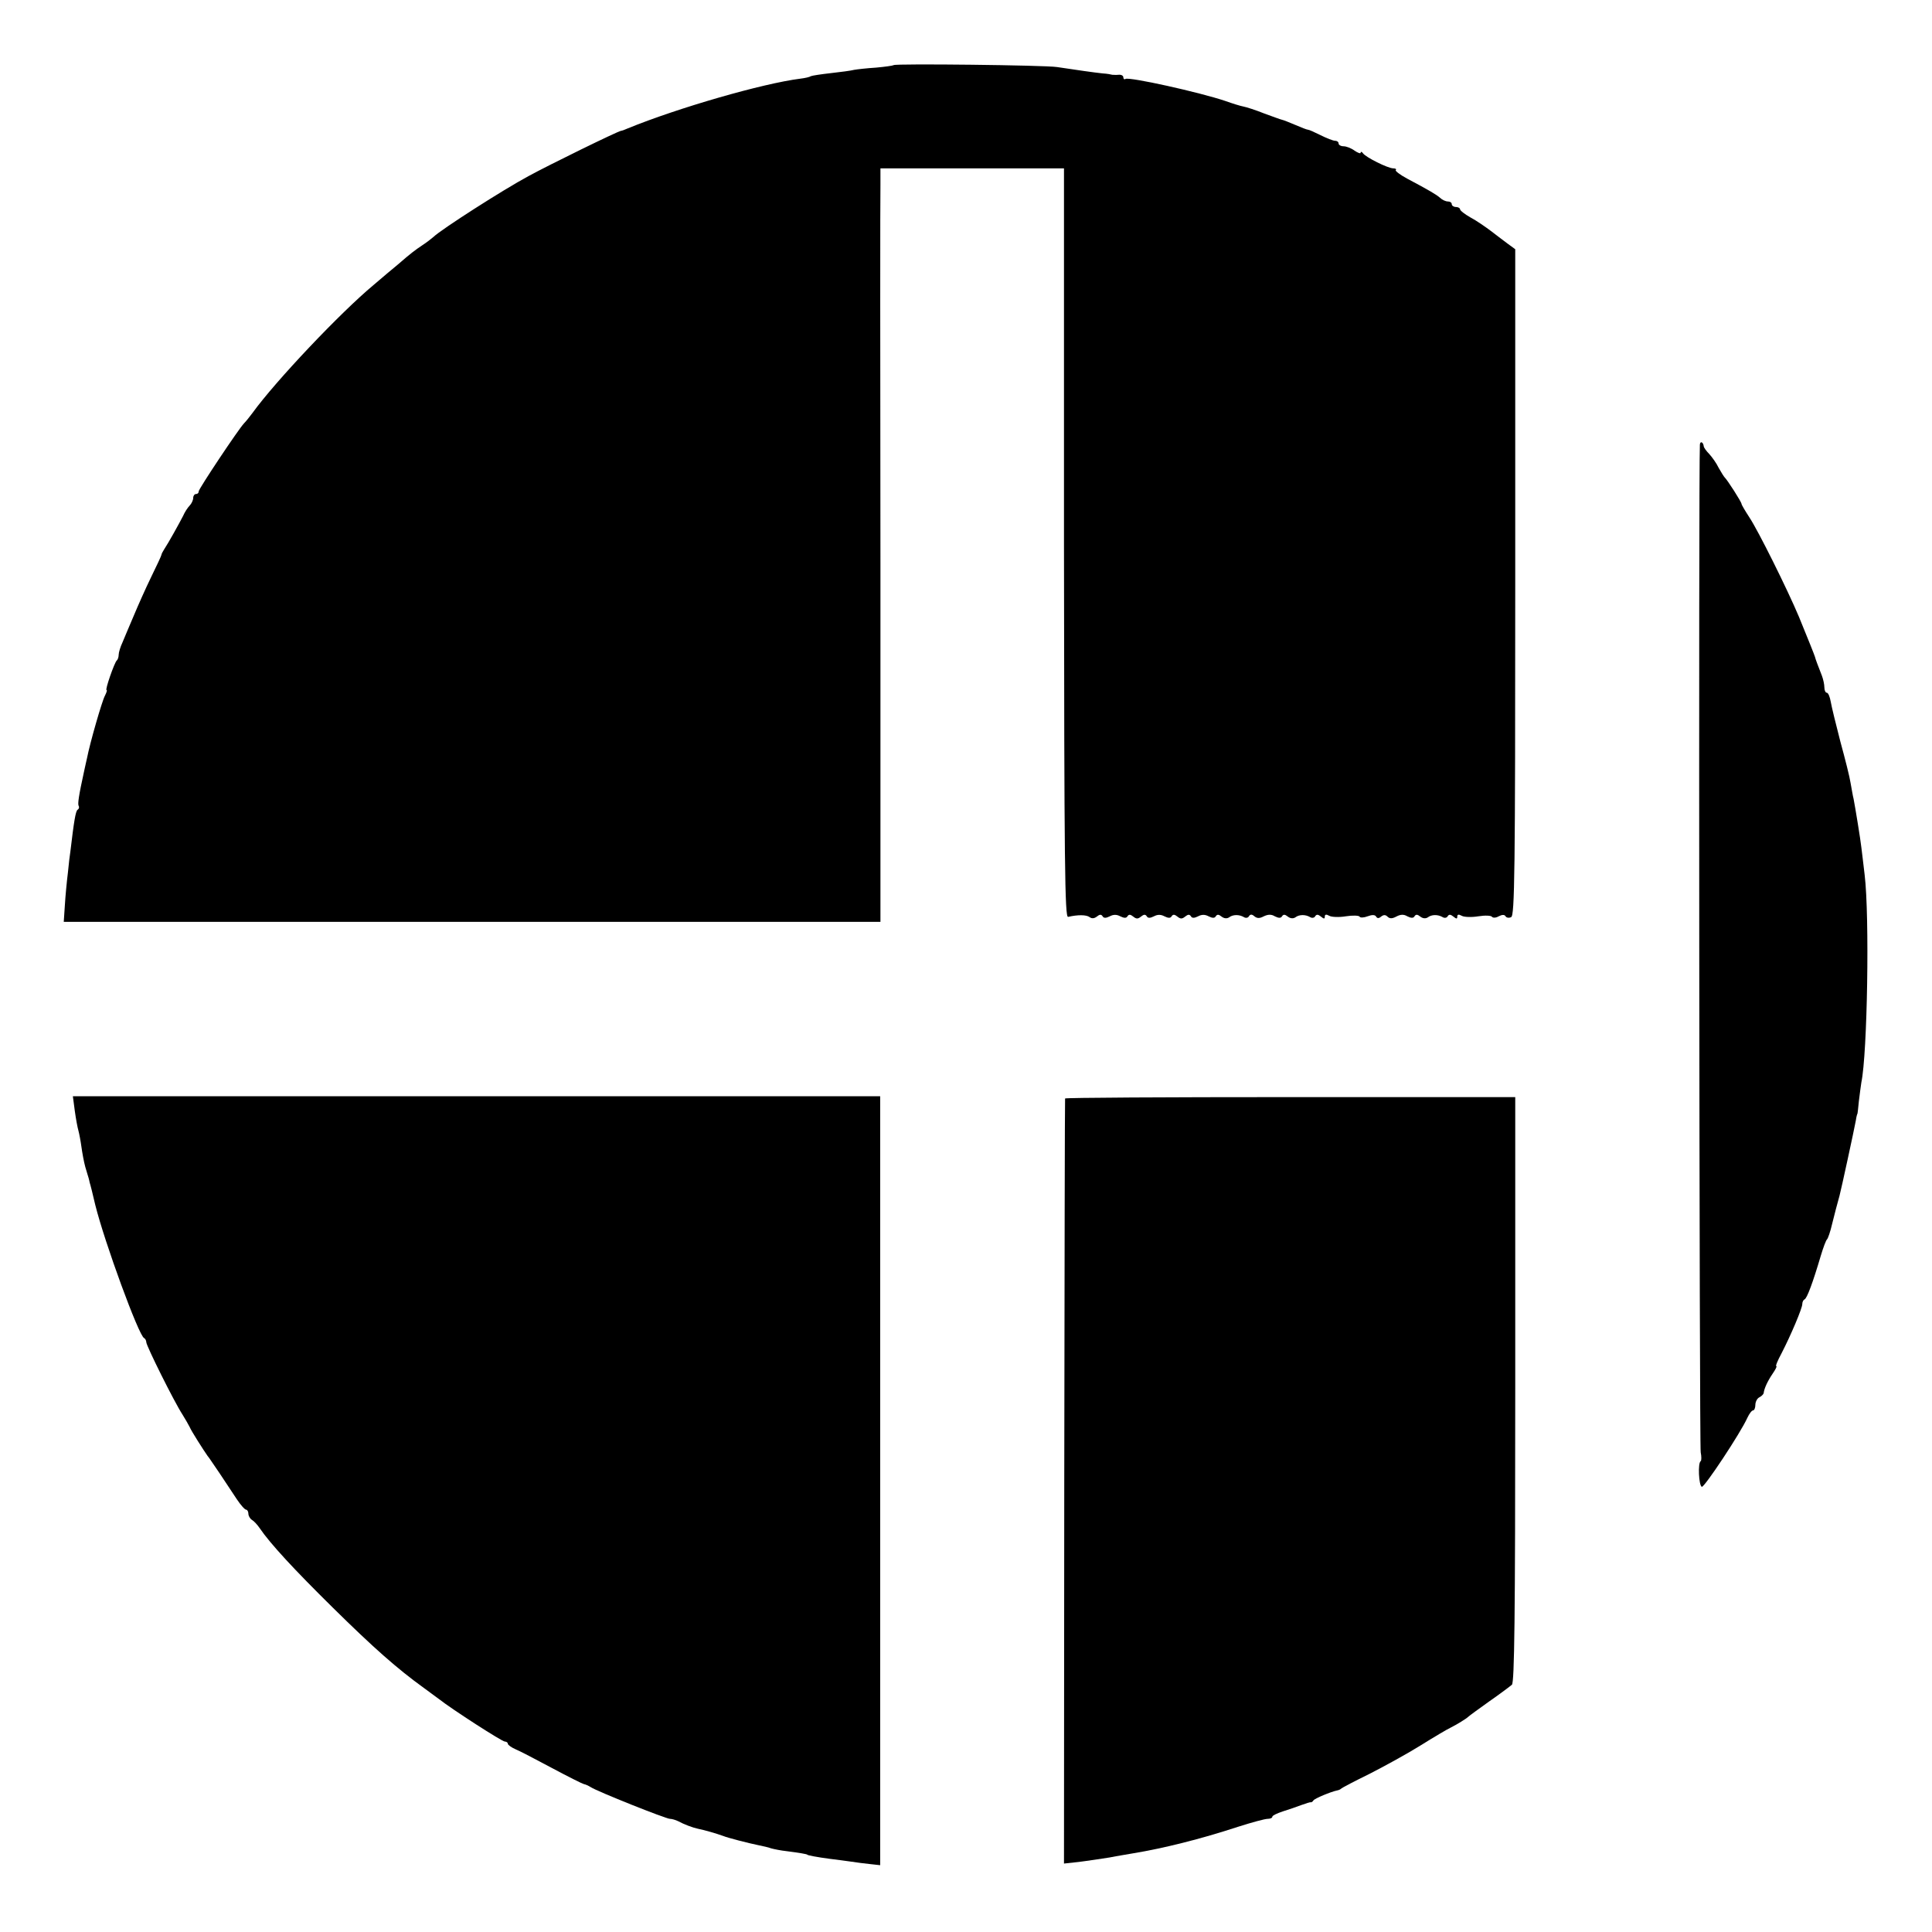
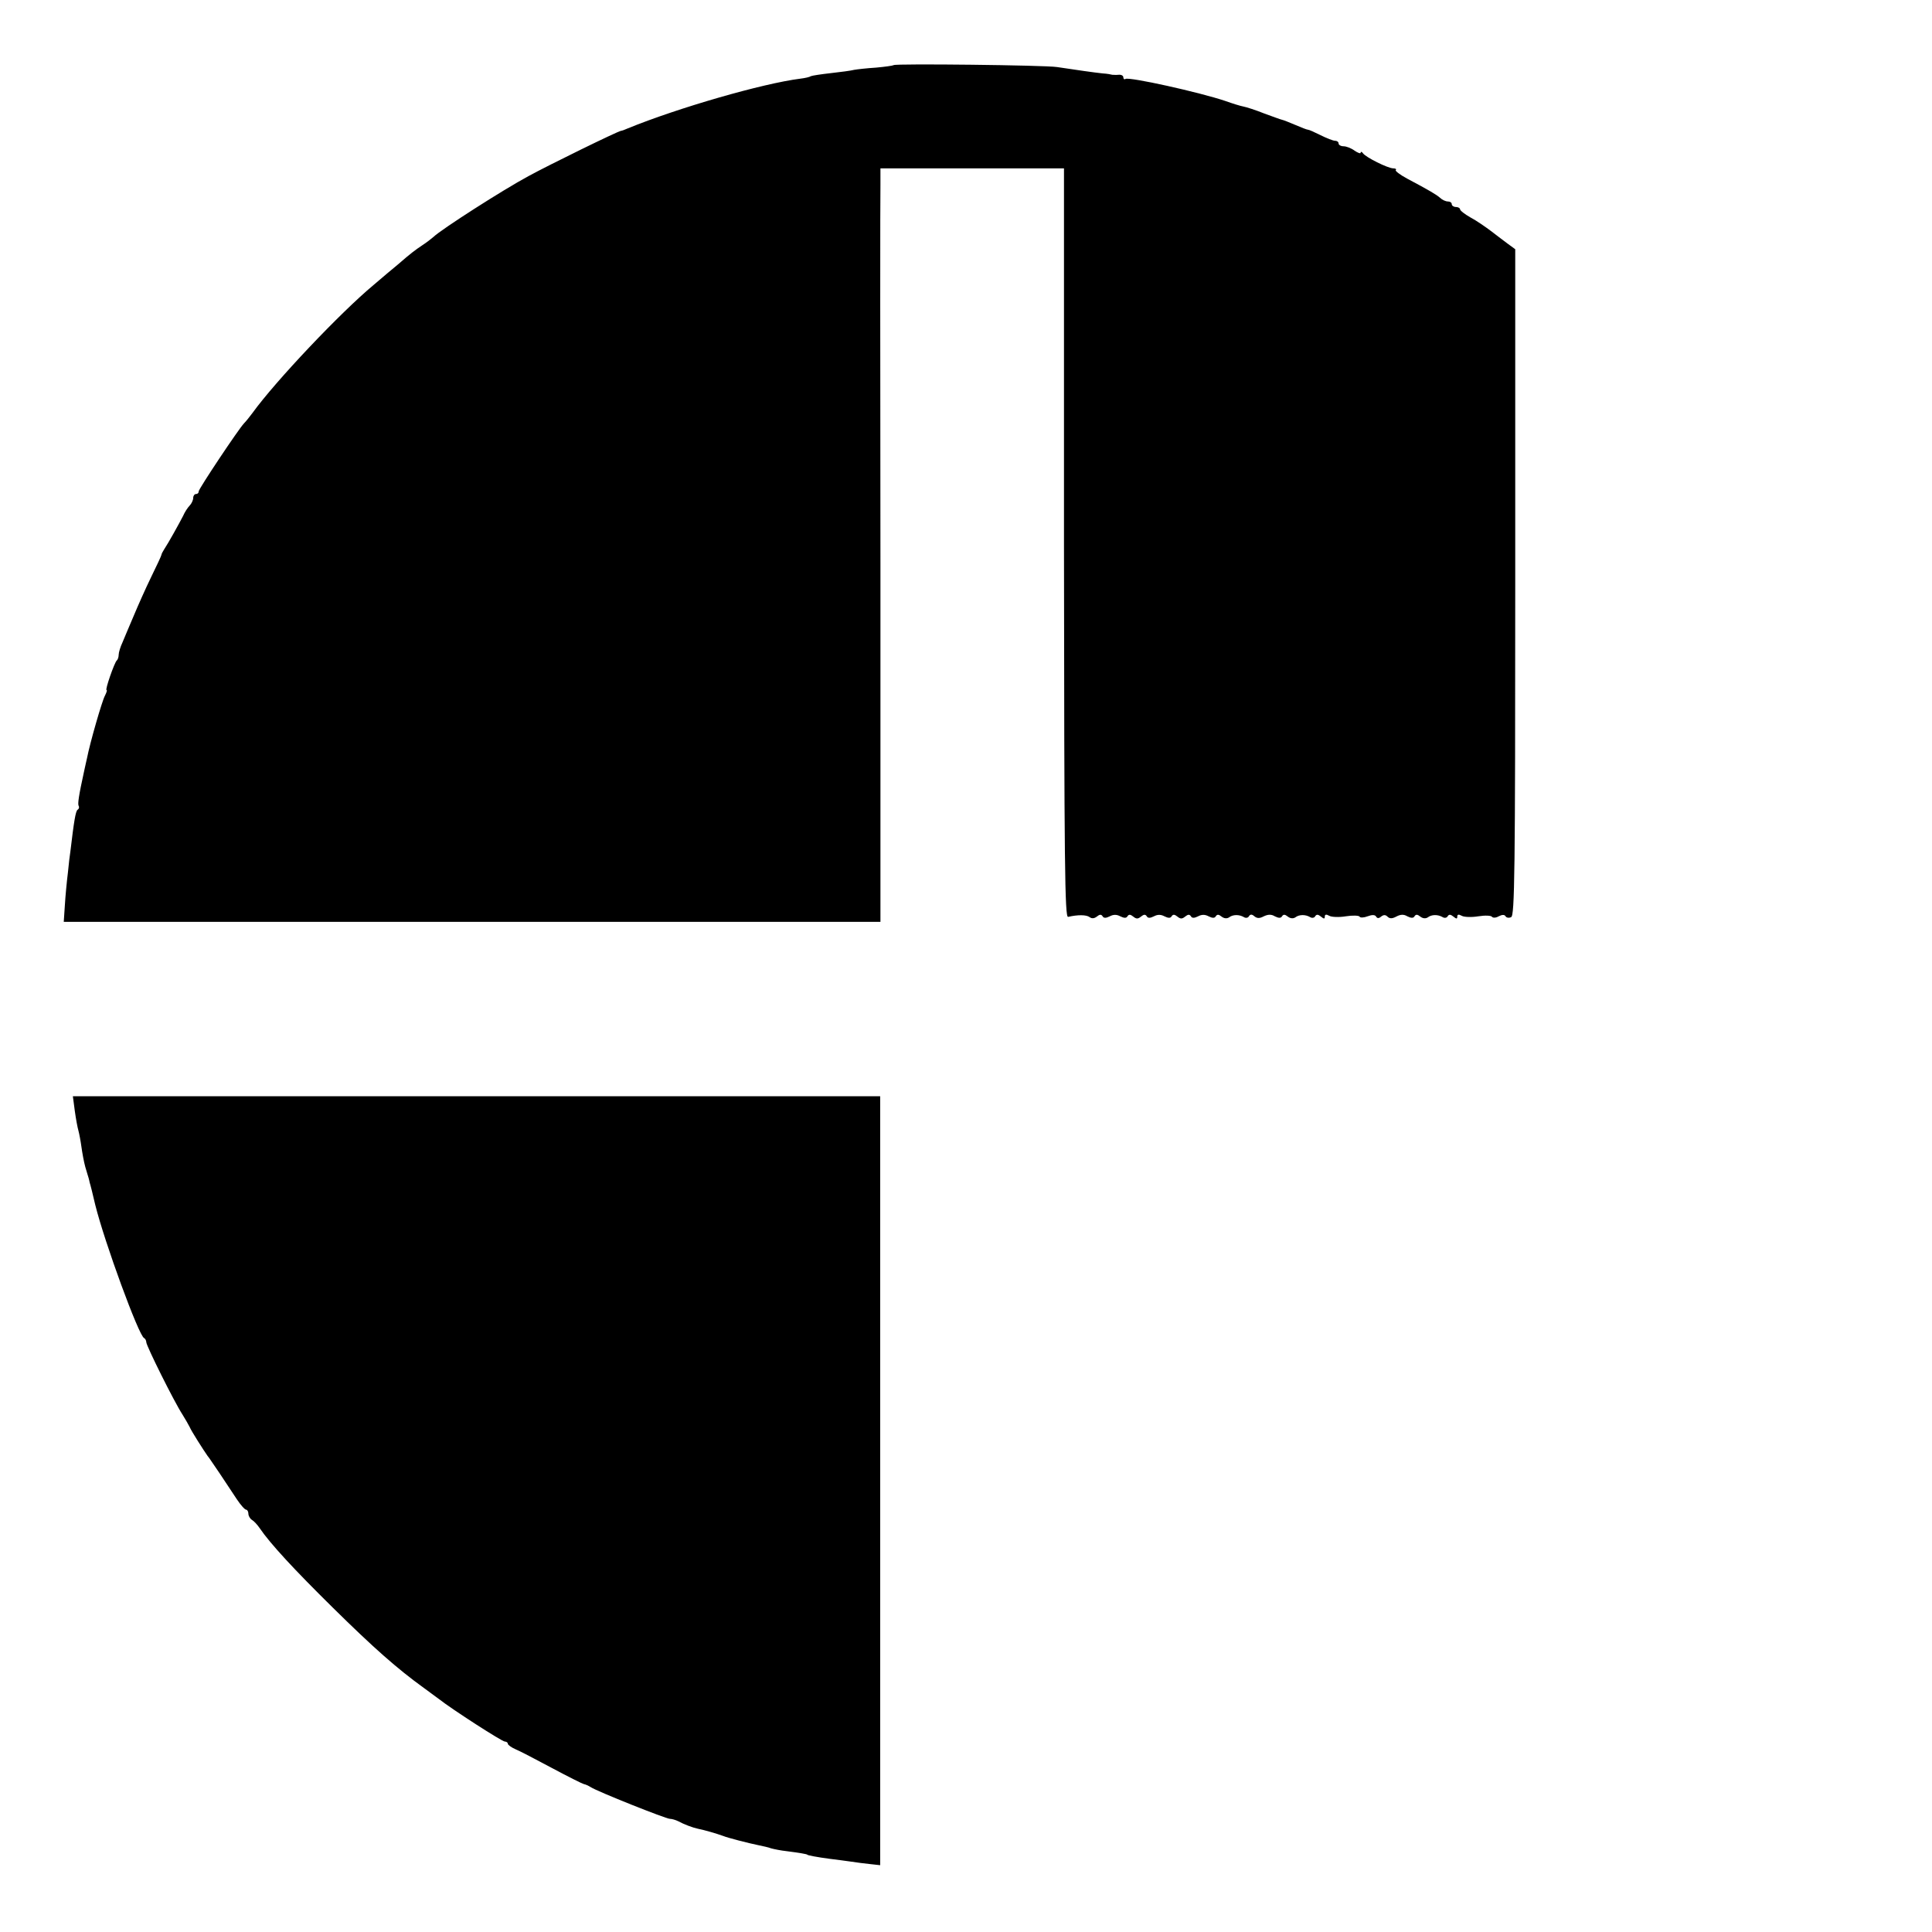
<svg xmlns="http://www.w3.org/2000/svg" version="1.0" width="700pt" height="700pt" viewBox="0 0 700 700" preserveAspectRatio="xMidYMid meet">
  <g transform="translate(0,700) scale(0.1,-0.1)" fill="#000000" stroke="none">
    <path d="M3238 6764 c-3 -2 -31 -6 -64 -9 -32 -2 -68 -6 -79 -8 -11 -3 -49 -8 -85 -12 -36 -4 -68 -9 -72 -11 -4 -3 -21 -7 -38 -9 -136 -17 -444 -106 -625 -180 -11 -5 -22 -9 -25 -9 -15 -3 -260 -123 -335 -164 -93 -50 -316 -193 -344 -220 -8 -7 -26 -21 -40 -30 -27 -18 -43 -30 -89 -70 -15 -12 -55 -46 -89 -75 -119 -99 -355 -348 -438 -463 -11 -15 -25 -32 -31 -38 -20 -21 -164 -237 -164 -246 0 -6 -4 -10 -10 -10 -5 0 -10 -6 -10 -14 0 -8 -6 -21 -13 -28 -7 -7 -18 -24 -24 -38 -14 -27 -52 -96 -68 -120 -5 -8 -10 -17 -10 -20 0 -3 -17 -39 -37 -80 -20 -41 -48 -104 -63 -140 -15 -36 -34 -79 -41 -97 -8 -17 -14 -37 -14 -45 0 -8 -3 -18 -7 -21 -9 -9 -43 -107 -37 -107 3 0 0 -9 -6 -21 -10 -18 -54 -170 -65 -227 -3 -12 -7 -32 -10 -45 -20 -91 -24 -120 -20 -127 3 -5 1 -11 -4 -14 -7 -5 -13 -41 -26 -151 -2 -11 -6 -46 -9 -77 -4 -32 -9 -84 -11 -118 l-4 -60 1480 0 1479 0 0 1303 c-1 716 -1 1330 0 1365 l0 62 333 0 332 0 0 -1358 c1 -1174 3 -1357 15 -1354 35 8 66 8 78 -1 8 -6 17 -5 26 2 10 8 16 9 21 1 4 -7 12 -7 26 0 13 7 25 7 38 0 14 -7 22 -7 26 0 5 8 11 7 21 -1 11 -9 17 -9 28 0 10 8 16 9 21 1 4 -7 12 -7 26 0 13 7 25 7 38 0 14 -7 22 -7 26 0 5 8 11 7 21 -1 11 -9 17 -9 28 0 10 8 16 9 21 1 4 -7 12 -7 26 0 13 7 25 7 38 0 14 -7 22 -7 26 0 5 8 11 7 21 -1 9 -7 19 -8 27 -3 14 11 37 11 54 1 6 -4 15 -3 18 3 5 8 11 8 20 0 10 -8 19 -8 34 0 15 7 27 8 40 0 14 -7 22 -7 26 0 5 8 11 7 21 -1 9 -7 19 -8 27 -3 14 11 37 11 54 1 6 -4 15 -3 18 3 5 8 11 7 21 -1 11 -9 14 -9 14 0 0 8 5 9 16 3 8 -5 36 -6 60 -2 25 4 47 3 50 -1 2 -5 16 -4 29 1 16 6 27 6 31 -1 4 -7 10 -7 18 0 9 7 16 7 23 0 8 -8 17 -8 32 0 15 8 27 9 40 1 14 -7 22 -7 26 0 5 8 11 7 21 -1 9 -7 19 -8 27 -3 14 11 37 11 54 1 6 -4 15 -3 18 3 5 8 11 7 21 -1 11 -9 14 -9 14 0 0 8 5 9 16 3 8 -5 36 -6 60 -2 25 4 47 3 50 -2 3 -4 14 -4 24 2 12 6 21 7 25 0 3 -5 12 -7 20 -3 13 4 15 160 15 1213 l0 1207 -26 19 c-14 10 -42 32 -62 47 -20 15 -53 38 -74 49 -21 12 -38 25 -38 30 0 4 -7 8 -15 8 -8 0 -15 5 -15 10 0 6 -6 10 -14 10 -8 0 -21 6 -28 13 -14 12 -37 26 -120 70 -26 14 -44 28 -41 31 4 3 -1 6 -9 6 -19 0 -100 40 -110 55 -4 6 -8 6 -8 2 0 -5 -10 -1 -22 7 -12 9 -30 16 -40 16 -10 0 -18 5 -18 10 0 6 -6 10 -13 10 -7 0 -30 9 -52 20 -22 11 -42 20 -46 20 -4 0 -24 8 -45 17 -22 9 -43 18 -49 19 -5 1 -35 12 -65 23 -30 12 -64 23 -75 25 -11 2 -40 11 -65 20 -95 32 -348 88 -362 80 -4 -3 -8 0 -8 6 0 6 -8 10 -17 9 -10 -1 -20 0 -23 0 -3 1 -18 4 -35 5 -30 3 -98 13 -165 23 -43 7 -586 13 -592 7z" />
-     <path d="M6159 5389 c-5 -84 -2 -3631 3 -3651 3 -15 3 -30 0 -32 -11 -6 -7 -89 4 -93 9 -3 141 196 165 250 7 15 16 27 21 27 4 0 8 9 8 20 0 10 6 23 14 27 8 4 15 11 16 15 2 18 15 45 32 70 11 16 17 28 14 28 -4 0 5 21 19 47 34 66 75 163 75 178 0 8 4 15 8 17 9 3 31 63 59 158 9 30 19 57 23 60 3 3 12 28 18 55 12 48 16 63 27 103 6 22 53 239 59 272 2 14 5 25 6 25 0 0 3 20 5 45 3 25 7 55 9 68 22 104 30 603 12 752 -5 41 -10 86 -12 100 -3 28 -22 144 -28 175 -3 11 -7 37 -11 58 -3 21 -20 88 -37 150 -16 62 -32 127 -35 145 -3 17 -9 32 -14 32 -5 0 -9 9 -9 20 0 10 -4 29 -9 42 -13 33 -24 62 -25 68 -2 7 -24 62 -58 145 -43 102 -148 313 -180 361 -15 23 -28 45 -28 48 0 7 -52 88 -61 96 -3 3 -13 19 -22 35 -8 17 -24 39 -34 50 -11 11 -20 24 -20 28 -2 16 -13 20 -14 6z" />
    <path d="M271 2975 c4 -29 10 -61 13 -71 3 -11 8 -37 11 -59 3 -22 9 -55 14 -73 5 -18 11 -36 12 -40 1 -4 3 -11 4 -17 2 -5 11 -41 20 -80 34 -137 158 -475 177 -483 4 -2 8 -9 8 -15 0 -13 101 -216 131 -262 10 -16 22 -37 26 -45 6 -15 51 -85 65 -105 5 -5 24 -35 45 -65 20 -30 48 -72 61 -92 14 -21 29 -38 34 -38 4 0 8 -7 8 -15 0 -7 6 -18 13 -22 7 -4 20 -18 28 -30 38 -56 125 -150 265 -288 147 -145 233 -221 330 -291 14 -10 38 -28 53 -39 51 -40 230 -155 240 -155 6 0 11 -4 11 -8 0 -4 12 -13 28 -20 15 -6 74 -37 132 -68 58 -31 110 -57 115 -58 6 -1 17 -6 25 -11 24 -16 273 -115 287 -115 7 0 21 -4 31 -9 20 -11 52 -23 71 -27 25 -5 66 -17 91 -26 17 -7 91 -26 130 -34 14 -3 34 -7 44 -11 11 -3 36 -8 55 -10 47 -6 76 -11 76 -13 0 -2 36 -9 82 -15 23 -3 57 -7 76 -10 19 -3 50 -7 70 -9 l36 -4 0 1393 0 1393 -1463 0 -1462 0 7 -53z" />
-     <path d="M3859 3020 c-1 -3 -2 -628 -3 -1388 l-1 -1384 55 6 c30 4 80 11 110 16 30 6 69 12 85 15 110 18 246 52 380 96 50 16 98 29 108 29 9 0 17 3 17 8 0 4 17 12 38 19 20 6 51 17 67 23 17 6 32 11 34 10 2 -1 7 2 10 7 5 7 62 31 86 36 6 1 12 4 15 7 3 3 49 27 102 53 53 27 137 73 185 103 48 30 97 59 108 64 24 12 58 33 65 40 3 3 37 28 75 55 39 27 76 55 83 61 9 10 12 237 12 1071 l0 1058 -815 0 c-448 0 -816 -2 -816 -5z" />
  </g>
</svg>